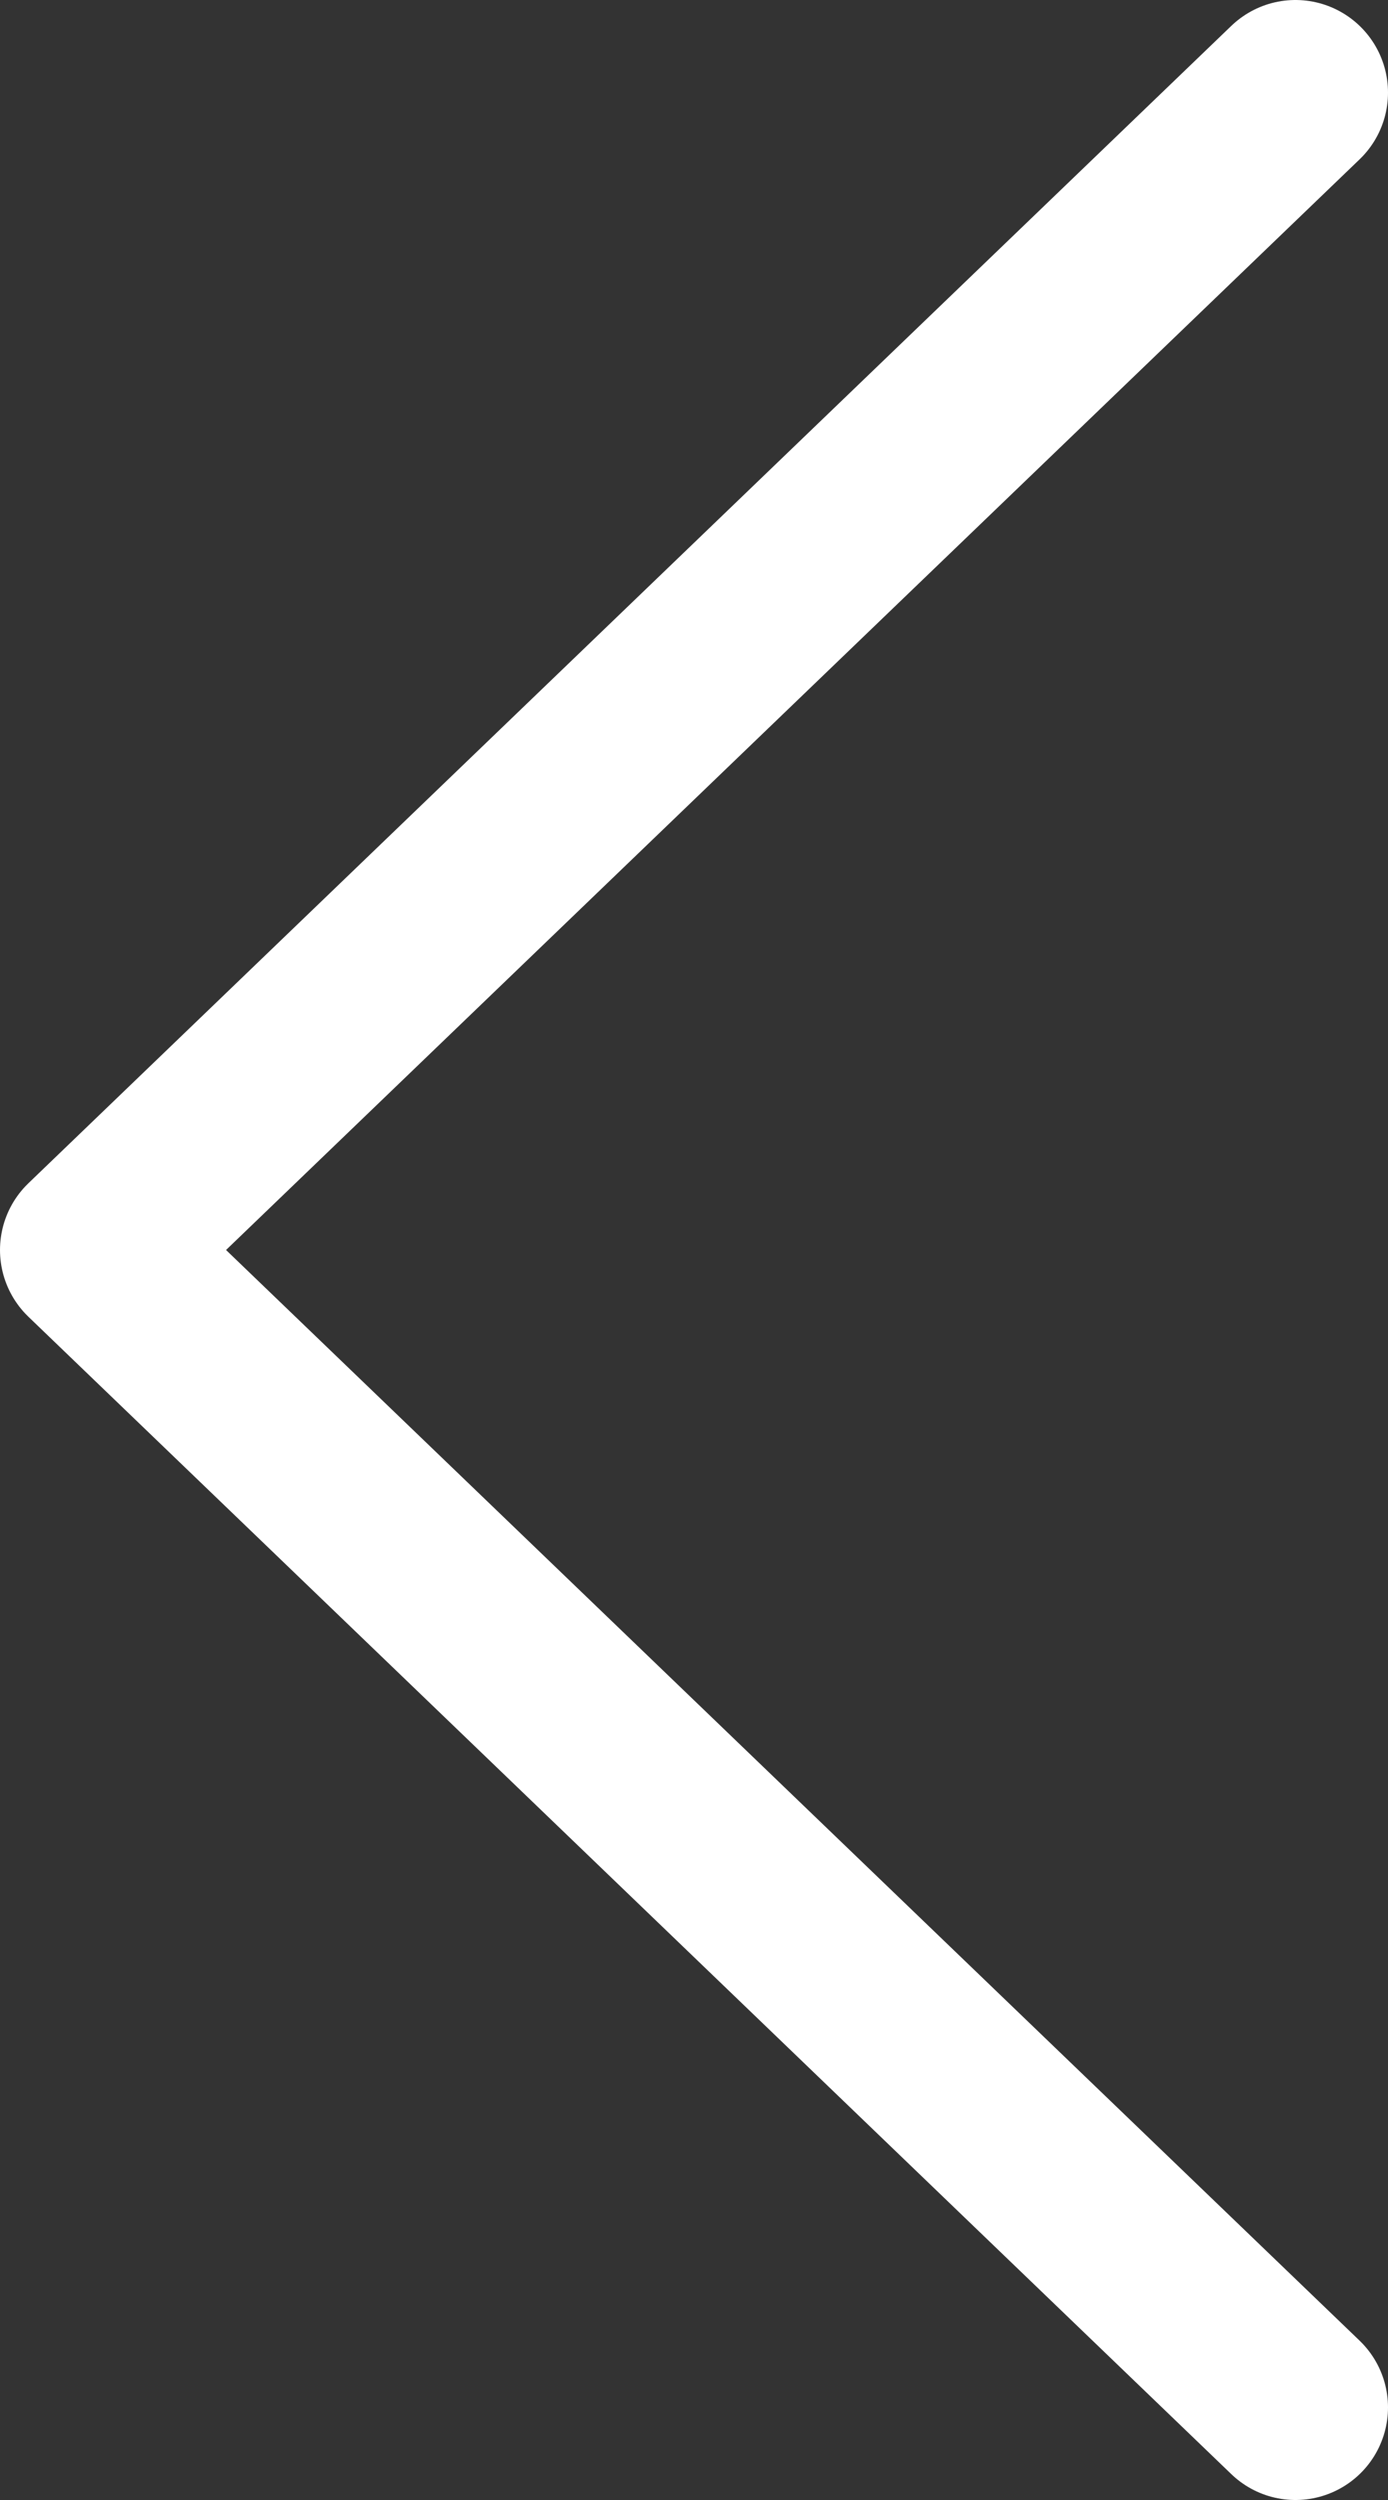
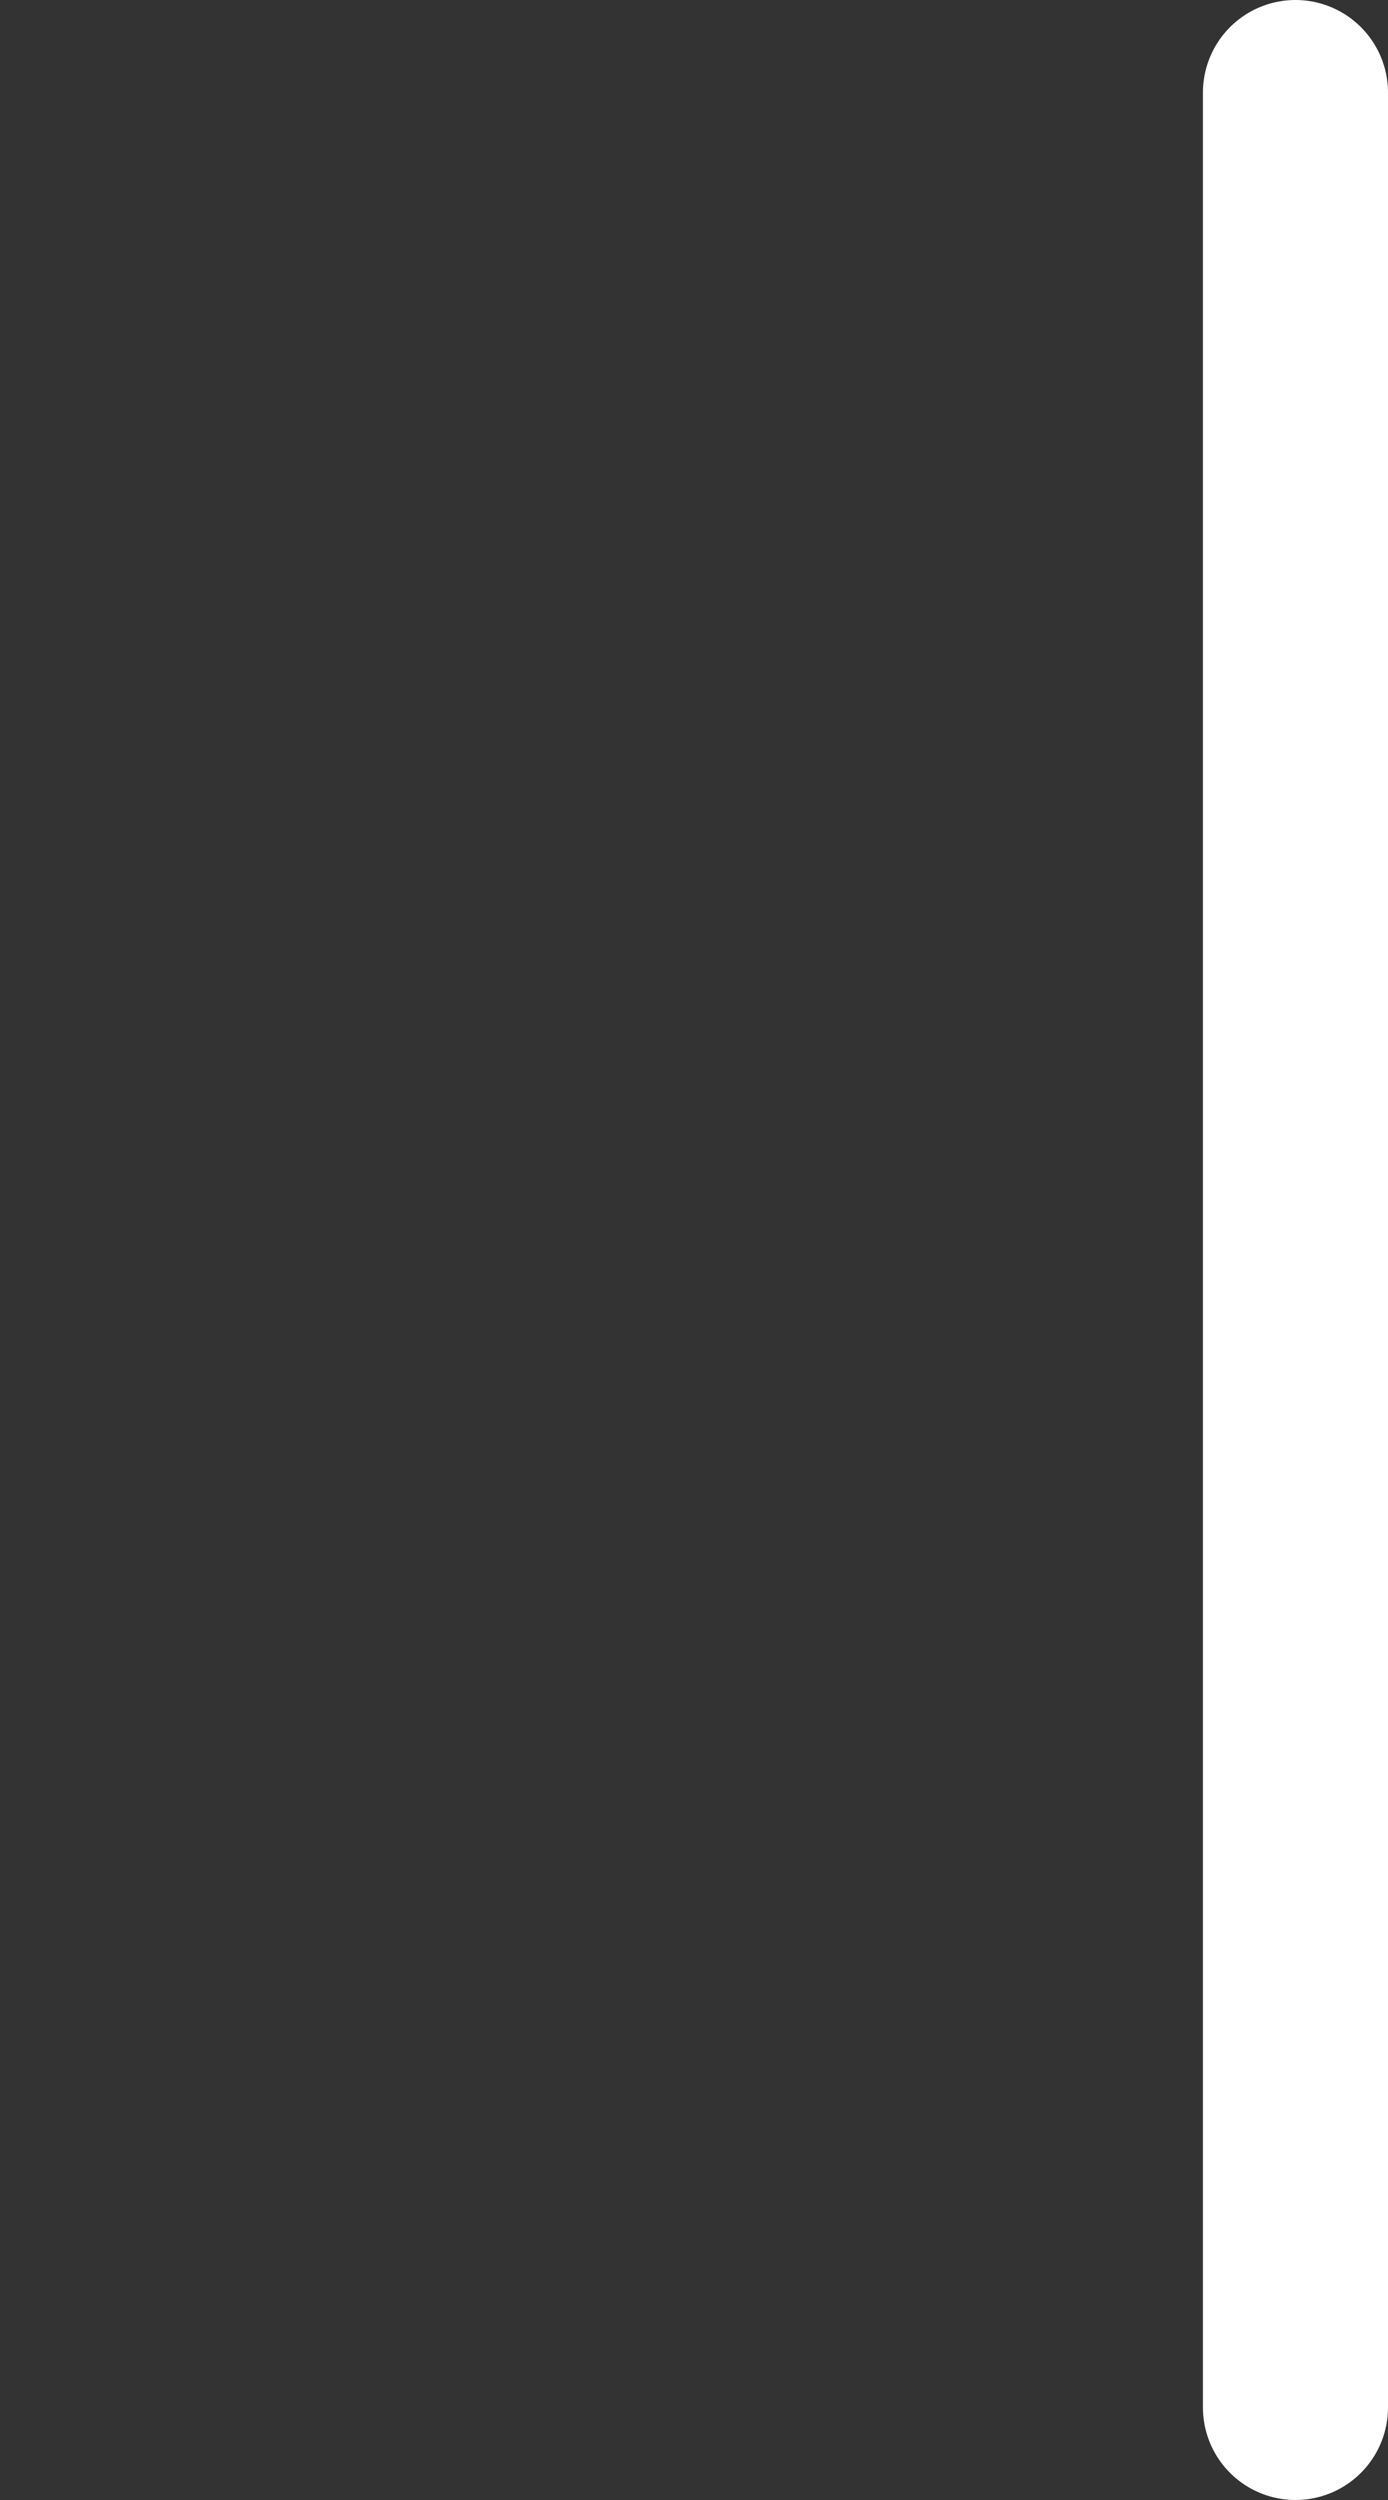
<svg xmlns="http://www.w3.org/2000/svg" width="15" height="27" viewBox="0 0 15 27" fill="none">
  <rect x="0" y="0" width="15" height="27" fill="#333333" stroke="none" />
-   <path d="M14 26L1 13.5L14 1" stroke="white" stroke-width="2" stroke-linecap="round" stroke-linejoin="round" />
+   <path d="M14 26L14 1" stroke="white" stroke-width="2" stroke-linecap="round" stroke-linejoin="round" />
</svg>